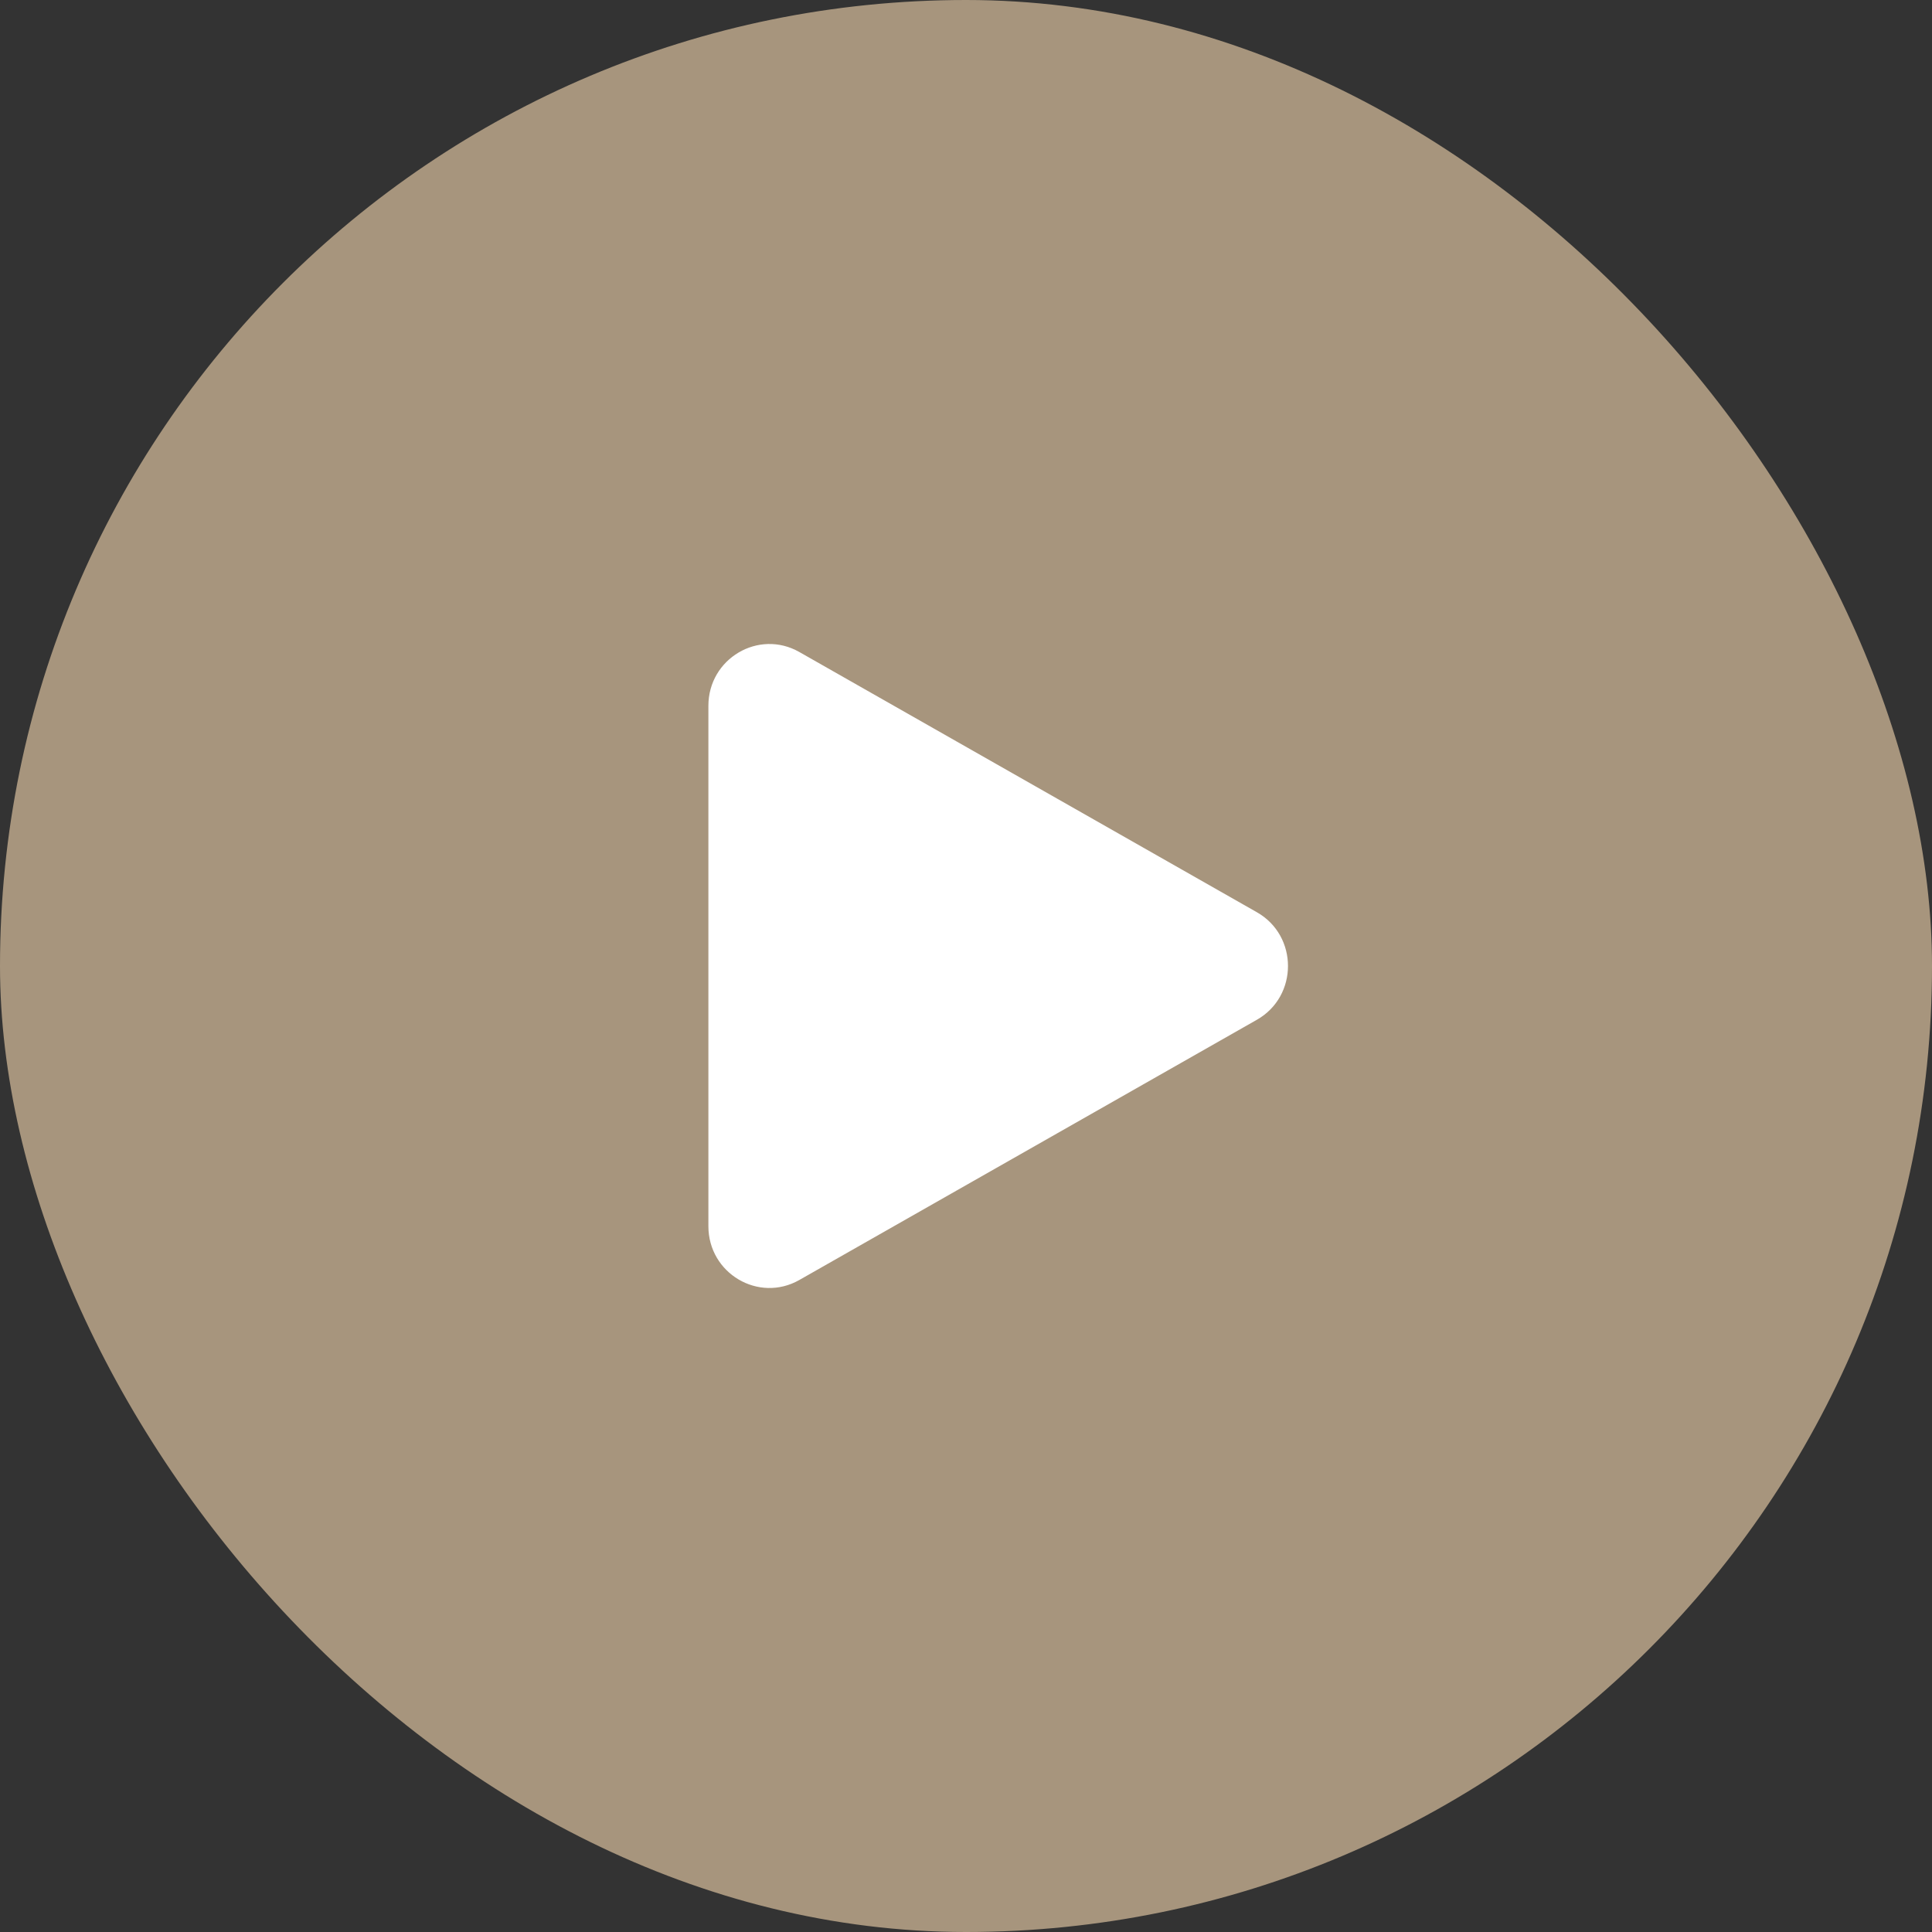
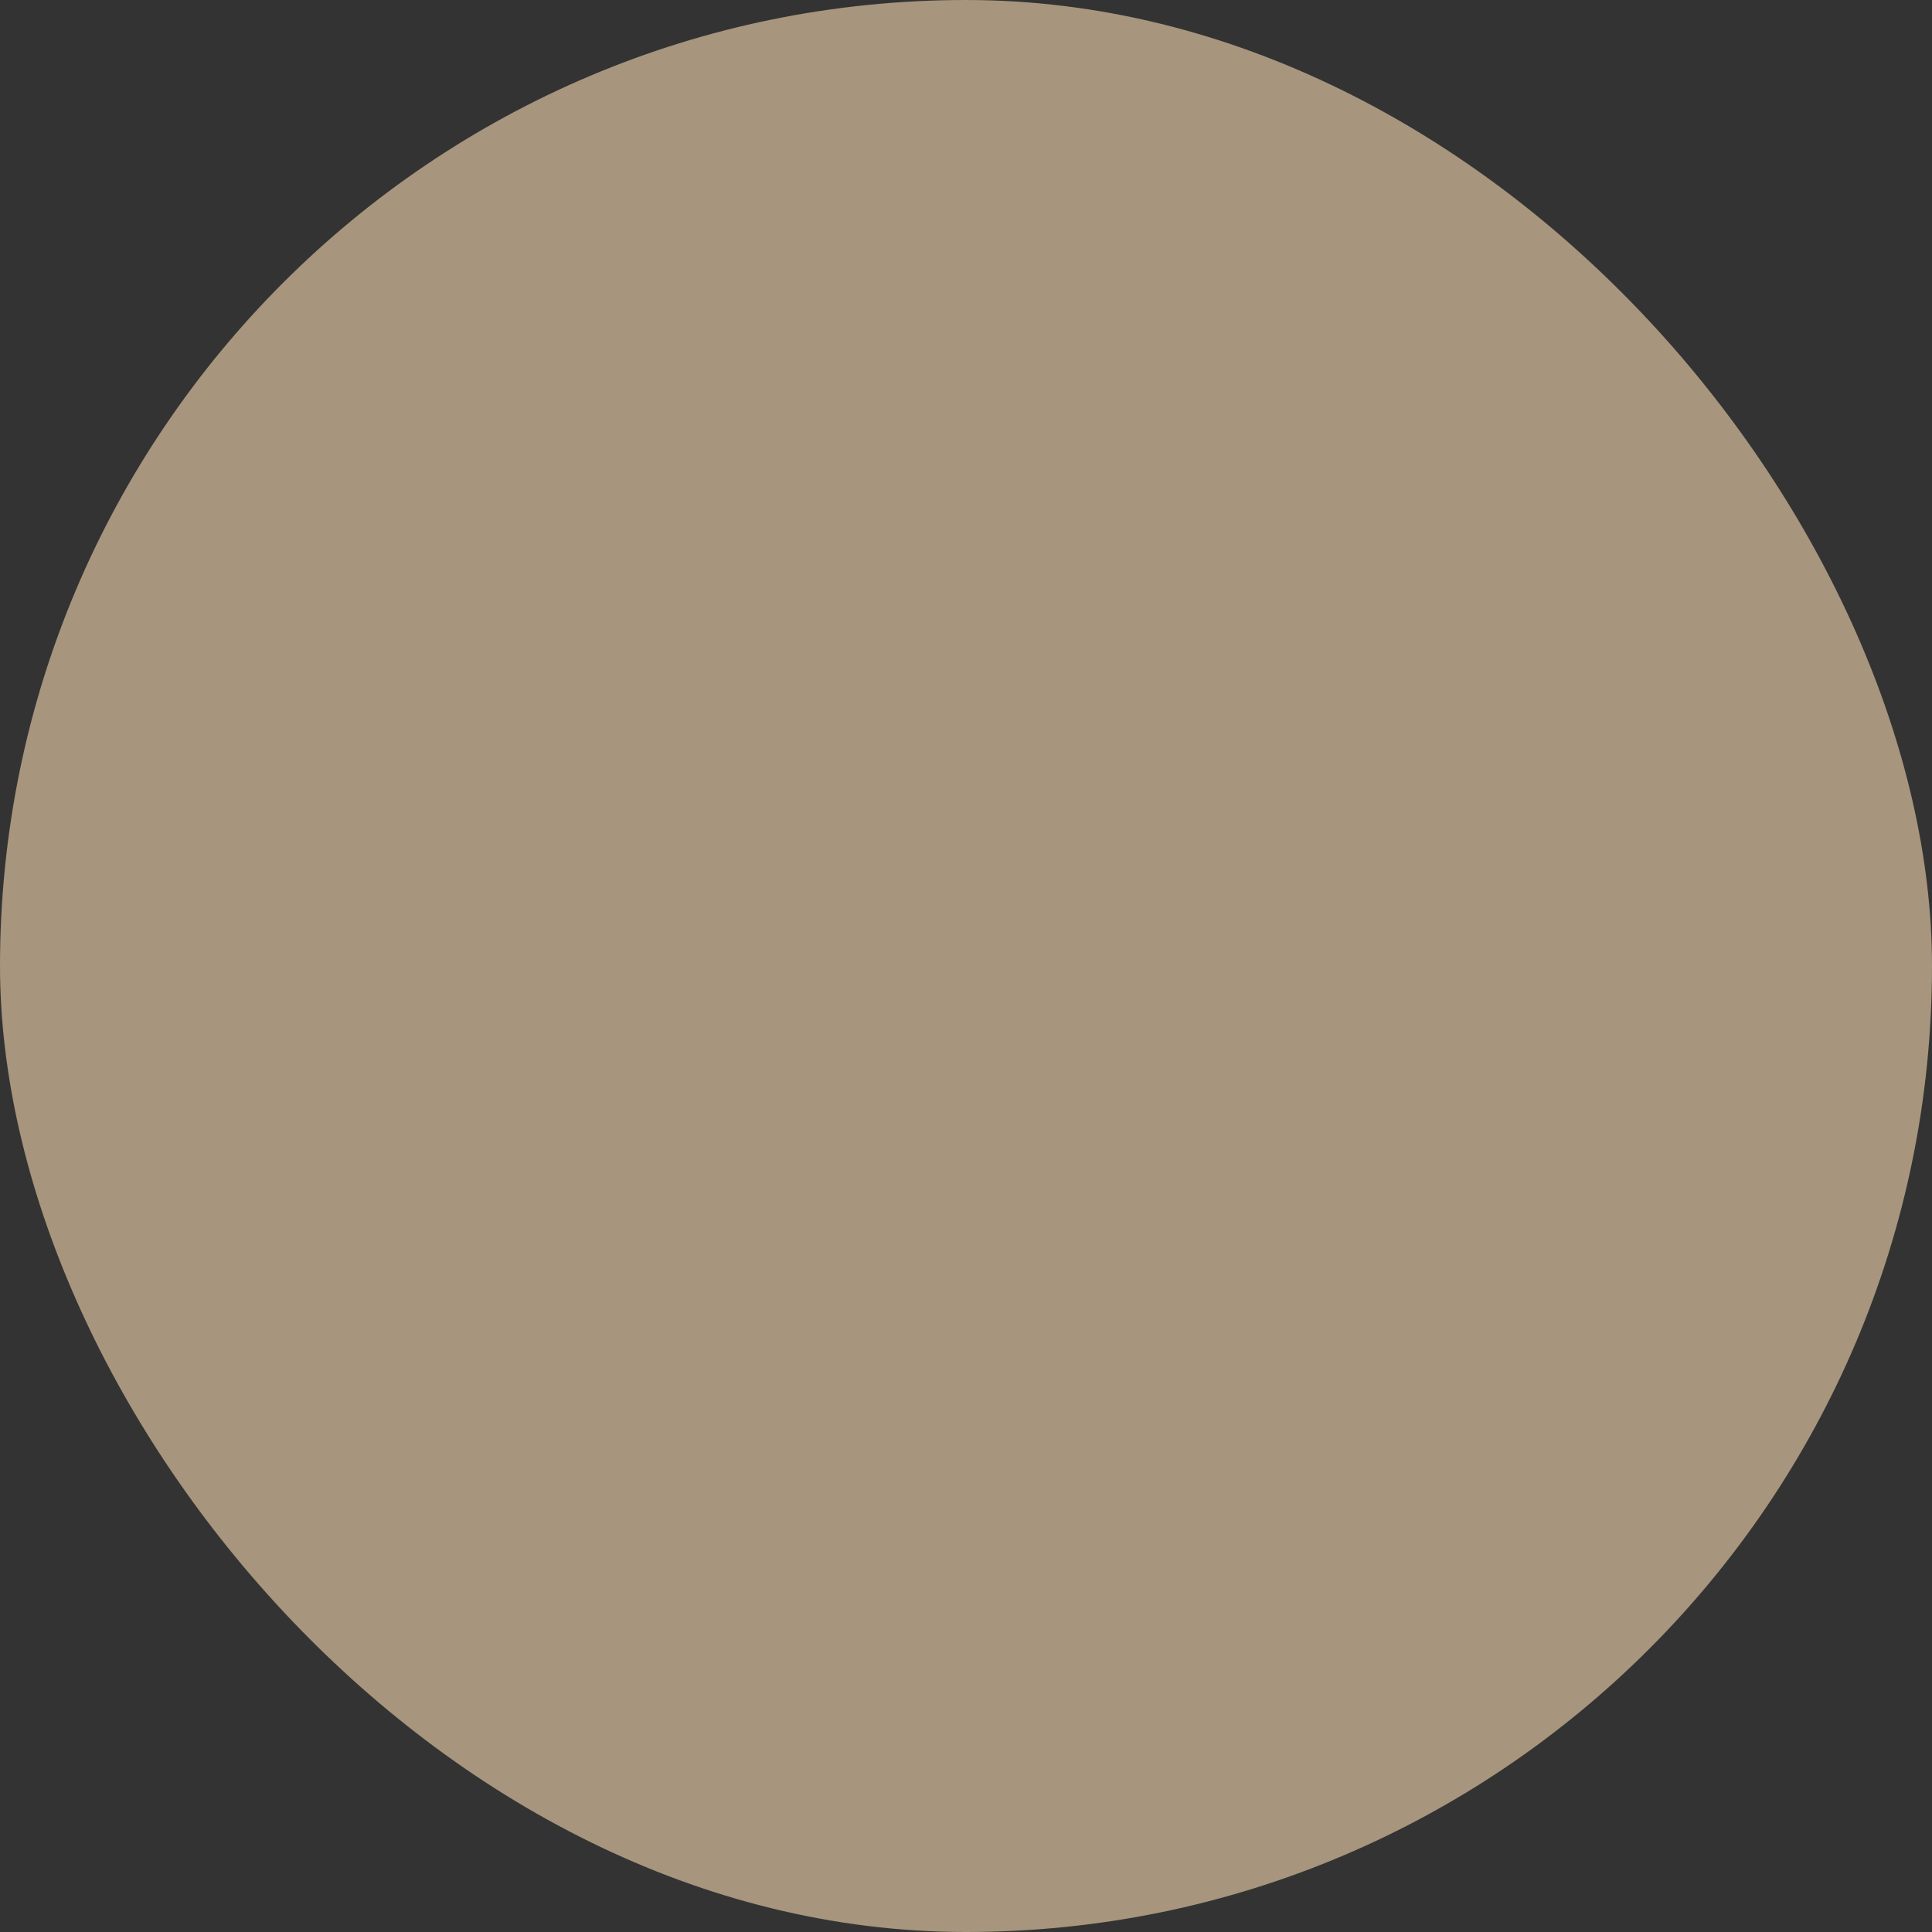
<svg xmlns="http://www.w3.org/2000/svg" viewBox="0 0 80 80" class="design-iconfont">
  <rect x="0" y="0" width="80" height="80" fill="#333333" stroke="none" />
  <g fill="none" fill-rule="evenodd">
    <rect fill="#B4A085" opacity=".9" width="80" height="80" rx="40" />
-     <path d="M9.774,2.621 C10.75,0.904 13.25,0.904 14.226,2.621 L25.002,21.568 C25.959,23.253 24.729,25.333 22.775,25.333 L1.225,25.333 C-0.729,25.333 -1.959,23.253 -1.002,21.568 L9.774,2.621 Z" transform="rotate(90 13.333 41.333)" fill="#FFF" fill-rule="nonzero" />
  </g>
</svg>